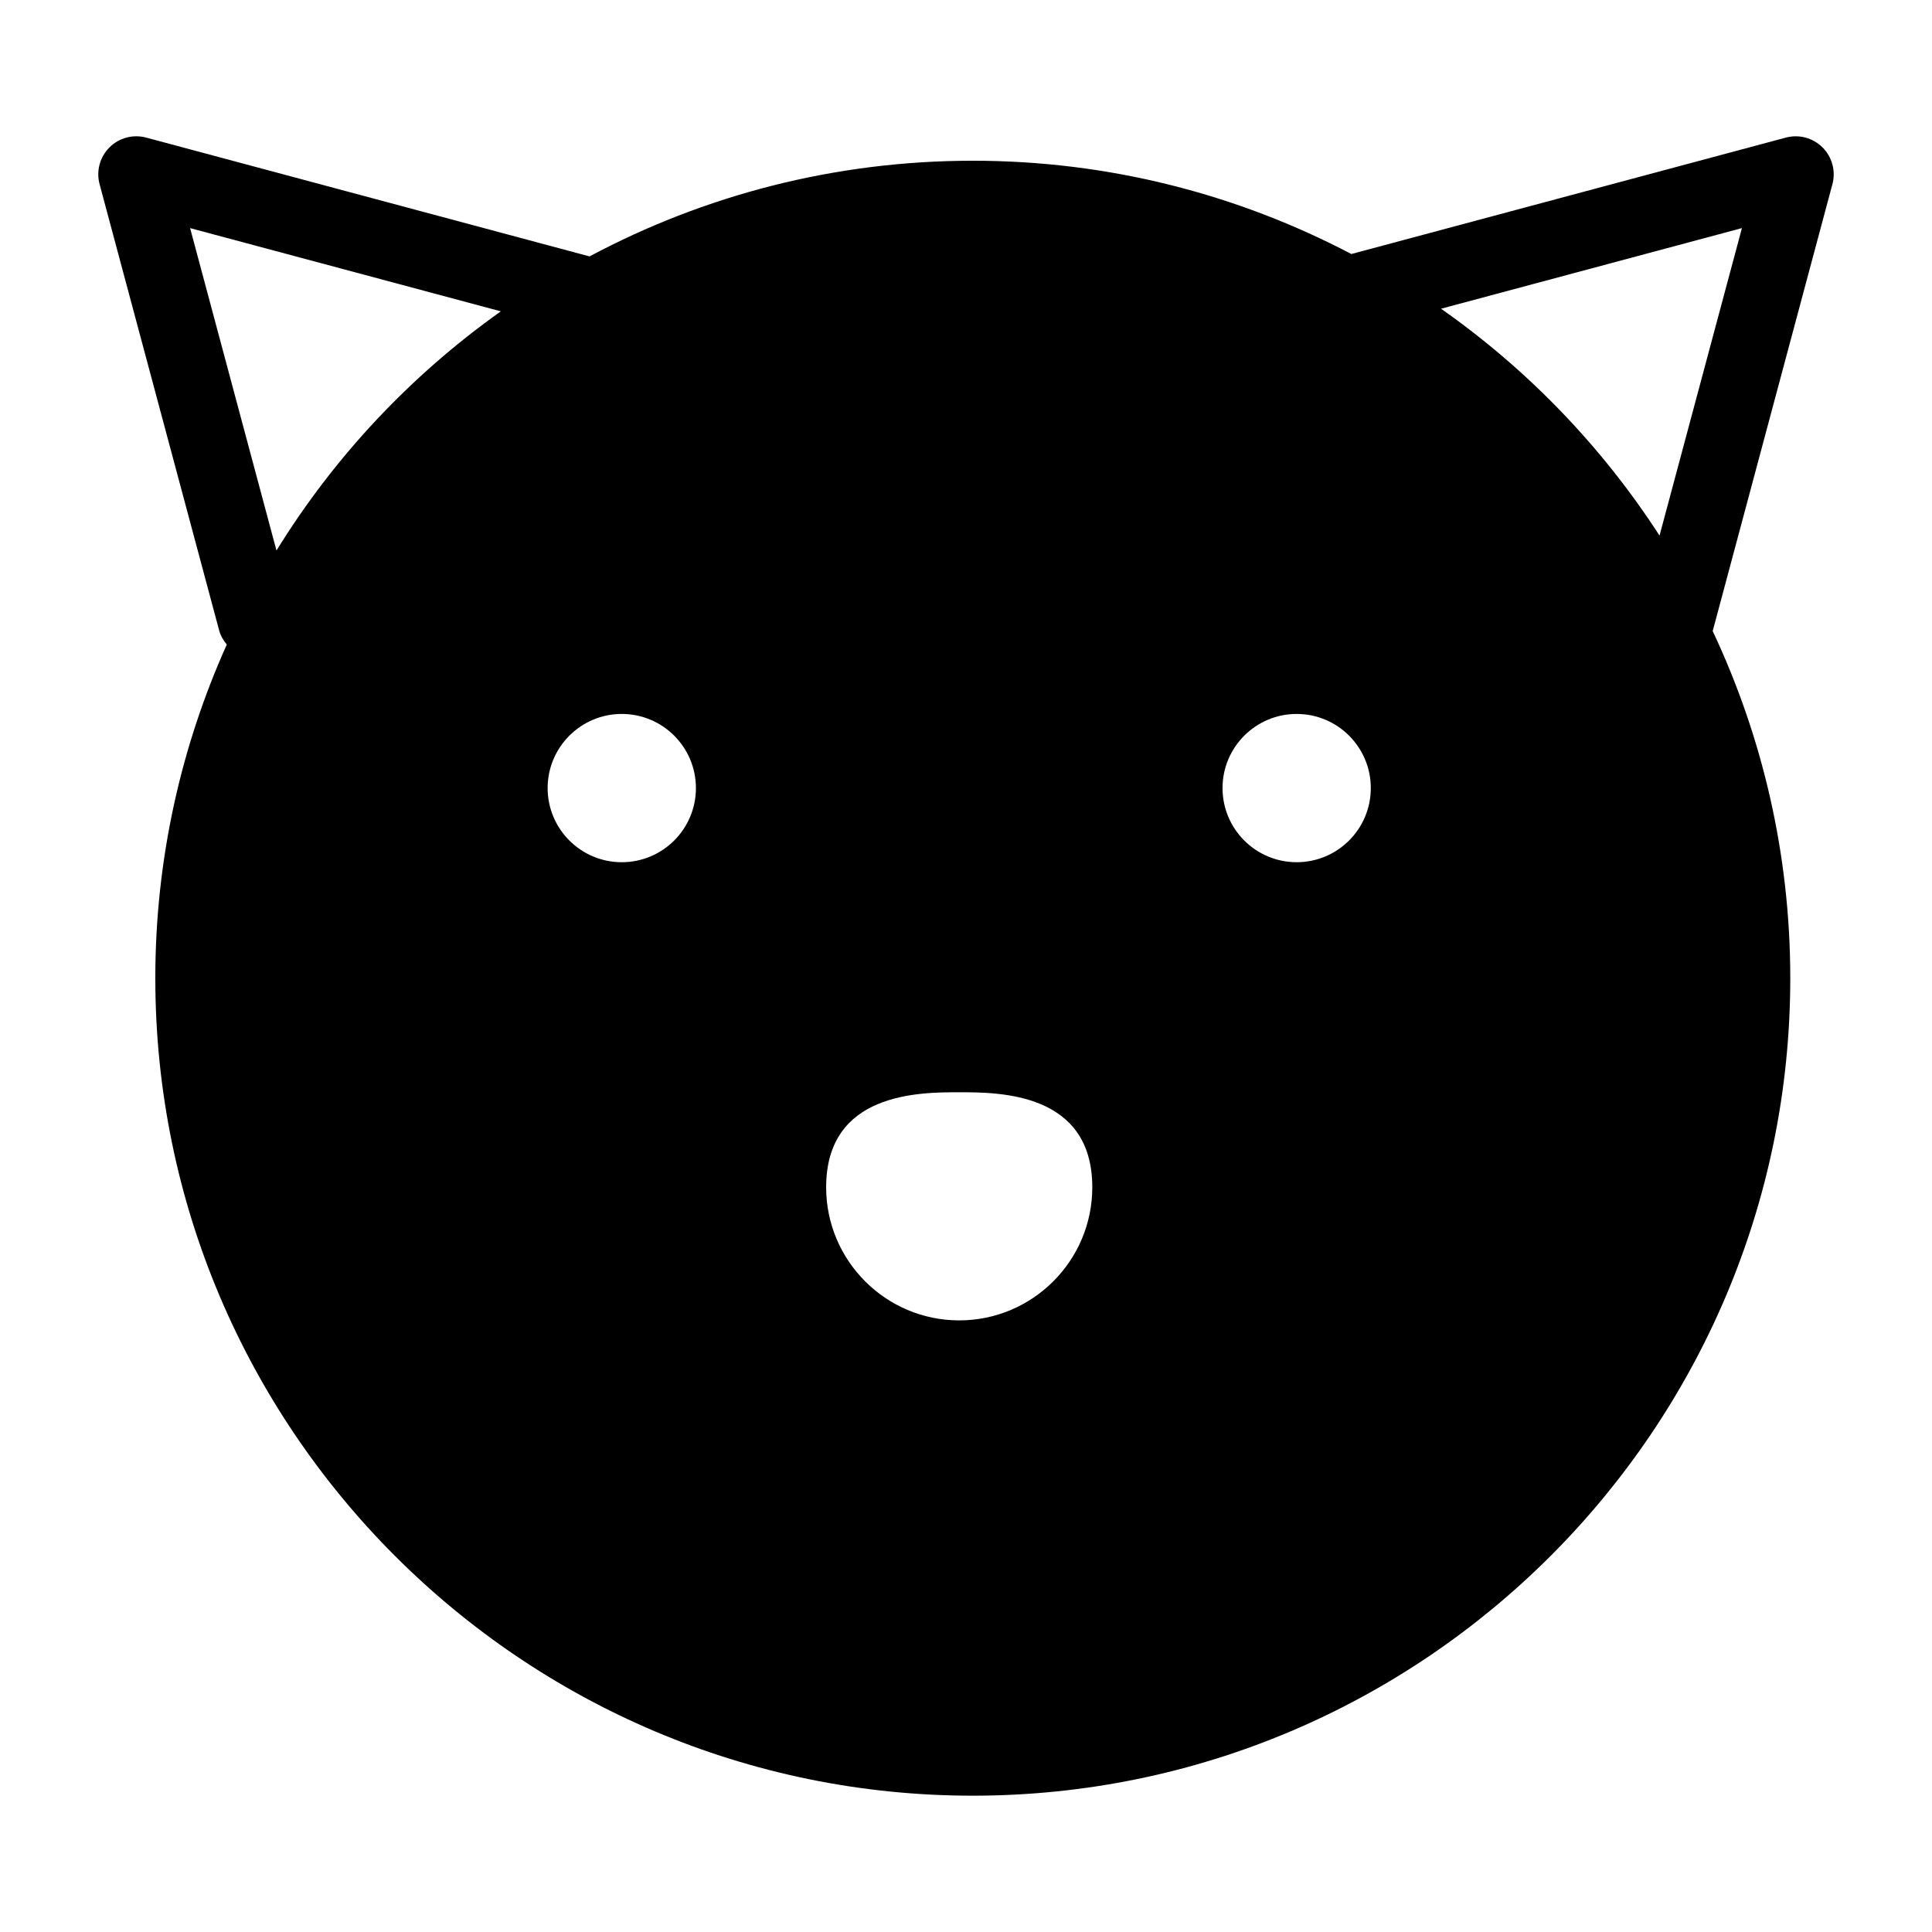
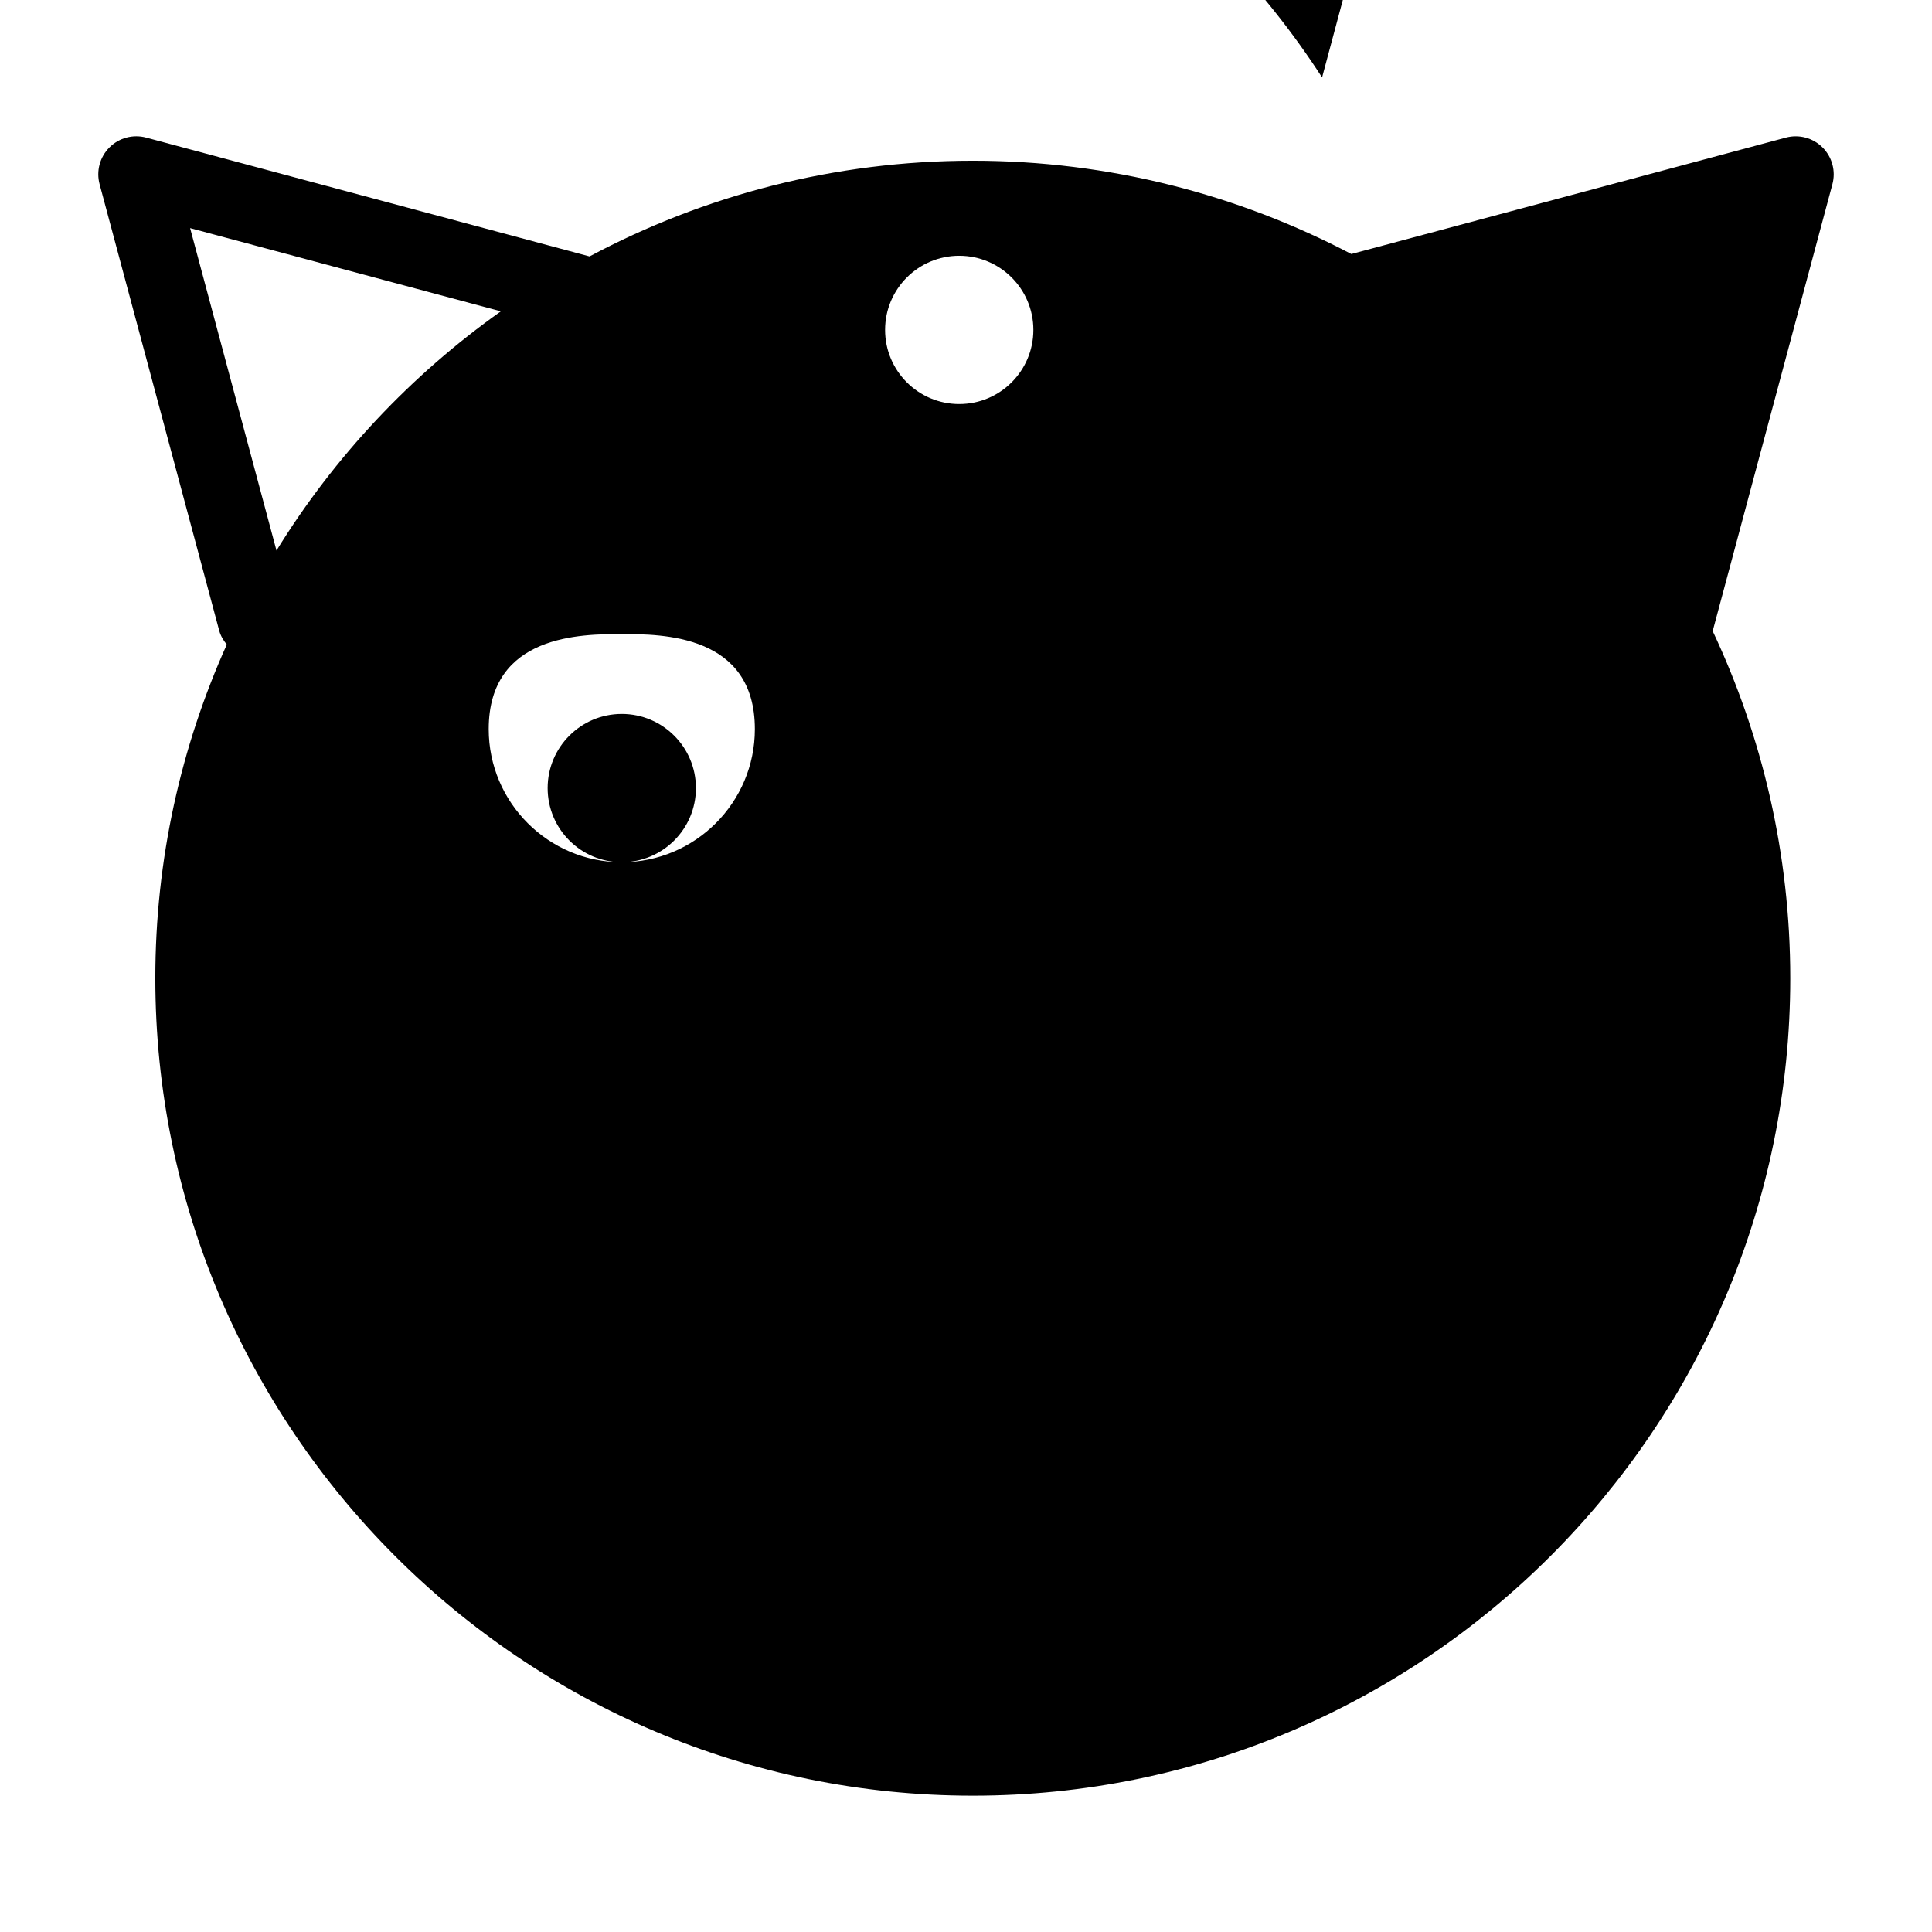
<svg xmlns="http://www.w3.org/2000/svg" fill="#000000" width="800px" height="800px" version="1.1" viewBox="144 144 512 512">
-   <path d="m629.61 192.81c0.934-3.477-0.066-7.188-2.613-9.734-2.551-2.551-6.258-3.543-9.734-2.609l-115.14 30.852c-30.016-15.754-64.137-24.723-100.33-24.723-36.684 0-71.242 9.195-101.56 25.355l-117.5-31.488c-3.477-0.934-7.188 0.059-9.73 2.609-2.551 2.543-3.543 6.258-2.613 9.734l31.699 118.3c0.383 1.43 1.129 2.629 2.012 3.707-12.137 27.02-18.941 56.934-18.941 88.422 0 119.45 97.184 216.64 216.64 216.64 119.45 0 216.64-97.191 216.64-216.64 0-32.891-7.406-64.074-20.574-92.027 0.012-0.039 0.039-0.066 0.051-0.105zm-412.34 97.082-22.891-85.441 82.352 22.059c-23.816 16.902-44.098 38.461-59.461 63.383zm91.508 82.605c-10.848 0-19.648-8.797-19.648-19.645 0-10.848 8.801-19.648 19.648-19.648 10.848 0 19.648 8.801 19.648 19.648 0 10.848-8.801 19.645-19.648 19.645zm89.426 121.42c-19.445 0-35.266-15.824-35.266-35.266 0-25.191 24.711-25.191 35.266-25.191 10.555 0 35.266 0 35.266 25.191 0 19.441-15.824 35.266-35.266 35.266zm89.426-121.42c-10.844 0-19.645-8.797-19.645-19.645 0-10.848 8.801-19.648 19.645-19.648 10.848 0 19.648 8.801 19.648 19.648 0 10.848-8.801 19.645-19.648 19.645zm38.262-146.68 79.738-21.367-21.836 81.488c-15.25-23.578-34.945-44.016-57.902-60.121z" />
+   <path d="m629.61 192.81c0.934-3.477-0.066-7.188-2.613-9.734-2.551-2.551-6.258-3.543-9.734-2.609l-115.14 30.852c-30.016-15.754-64.137-24.723-100.33-24.723-36.684 0-71.242 9.195-101.56 25.355l-117.5-31.488c-3.477-0.934-7.188 0.059-9.73 2.609-2.551 2.543-3.543 6.258-2.613 9.734l31.699 118.3c0.383 1.43 1.129 2.629 2.012 3.707-12.137 27.02-18.941 56.934-18.941 88.422 0 119.45 97.184 216.64 216.64 216.64 119.45 0 216.64-97.191 216.64-216.64 0-32.891-7.406-64.074-20.574-92.027 0.012-0.039 0.039-0.066 0.051-0.105zm-412.34 97.082-22.891-85.441 82.352 22.059c-23.816 16.902-44.098 38.461-59.461 63.383zm91.508 82.605c-10.848 0-19.648-8.797-19.648-19.645 0-10.848 8.801-19.648 19.648-19.648 10.848 0 19.648 8.801 19.648 19.648 0 10.848-8.801 19.645-19.648 19.645zc-19.445 0-35.266-15.824-35.266-35.266 0-25.191 24.711-25.191 35.266-25.191 10.555 0 35.266 0 35.266 25.191 0 19.441-15.824 35.266-35.266 35.266zm89.426-121.42c-10.844 0-19.645-8.797-19.645-19.645 0-10.848 8.801-19.648 19.645-19.648 10.848 0 19.648 8.801 19.648 19.648 0 10.848-8.801 19.645-19.648 19.645zm38.262-146.68 79.738-21.367-21.836 81.488c-15.25-23.578-34.945-44.016-57.902-60.121z" />
</svg>